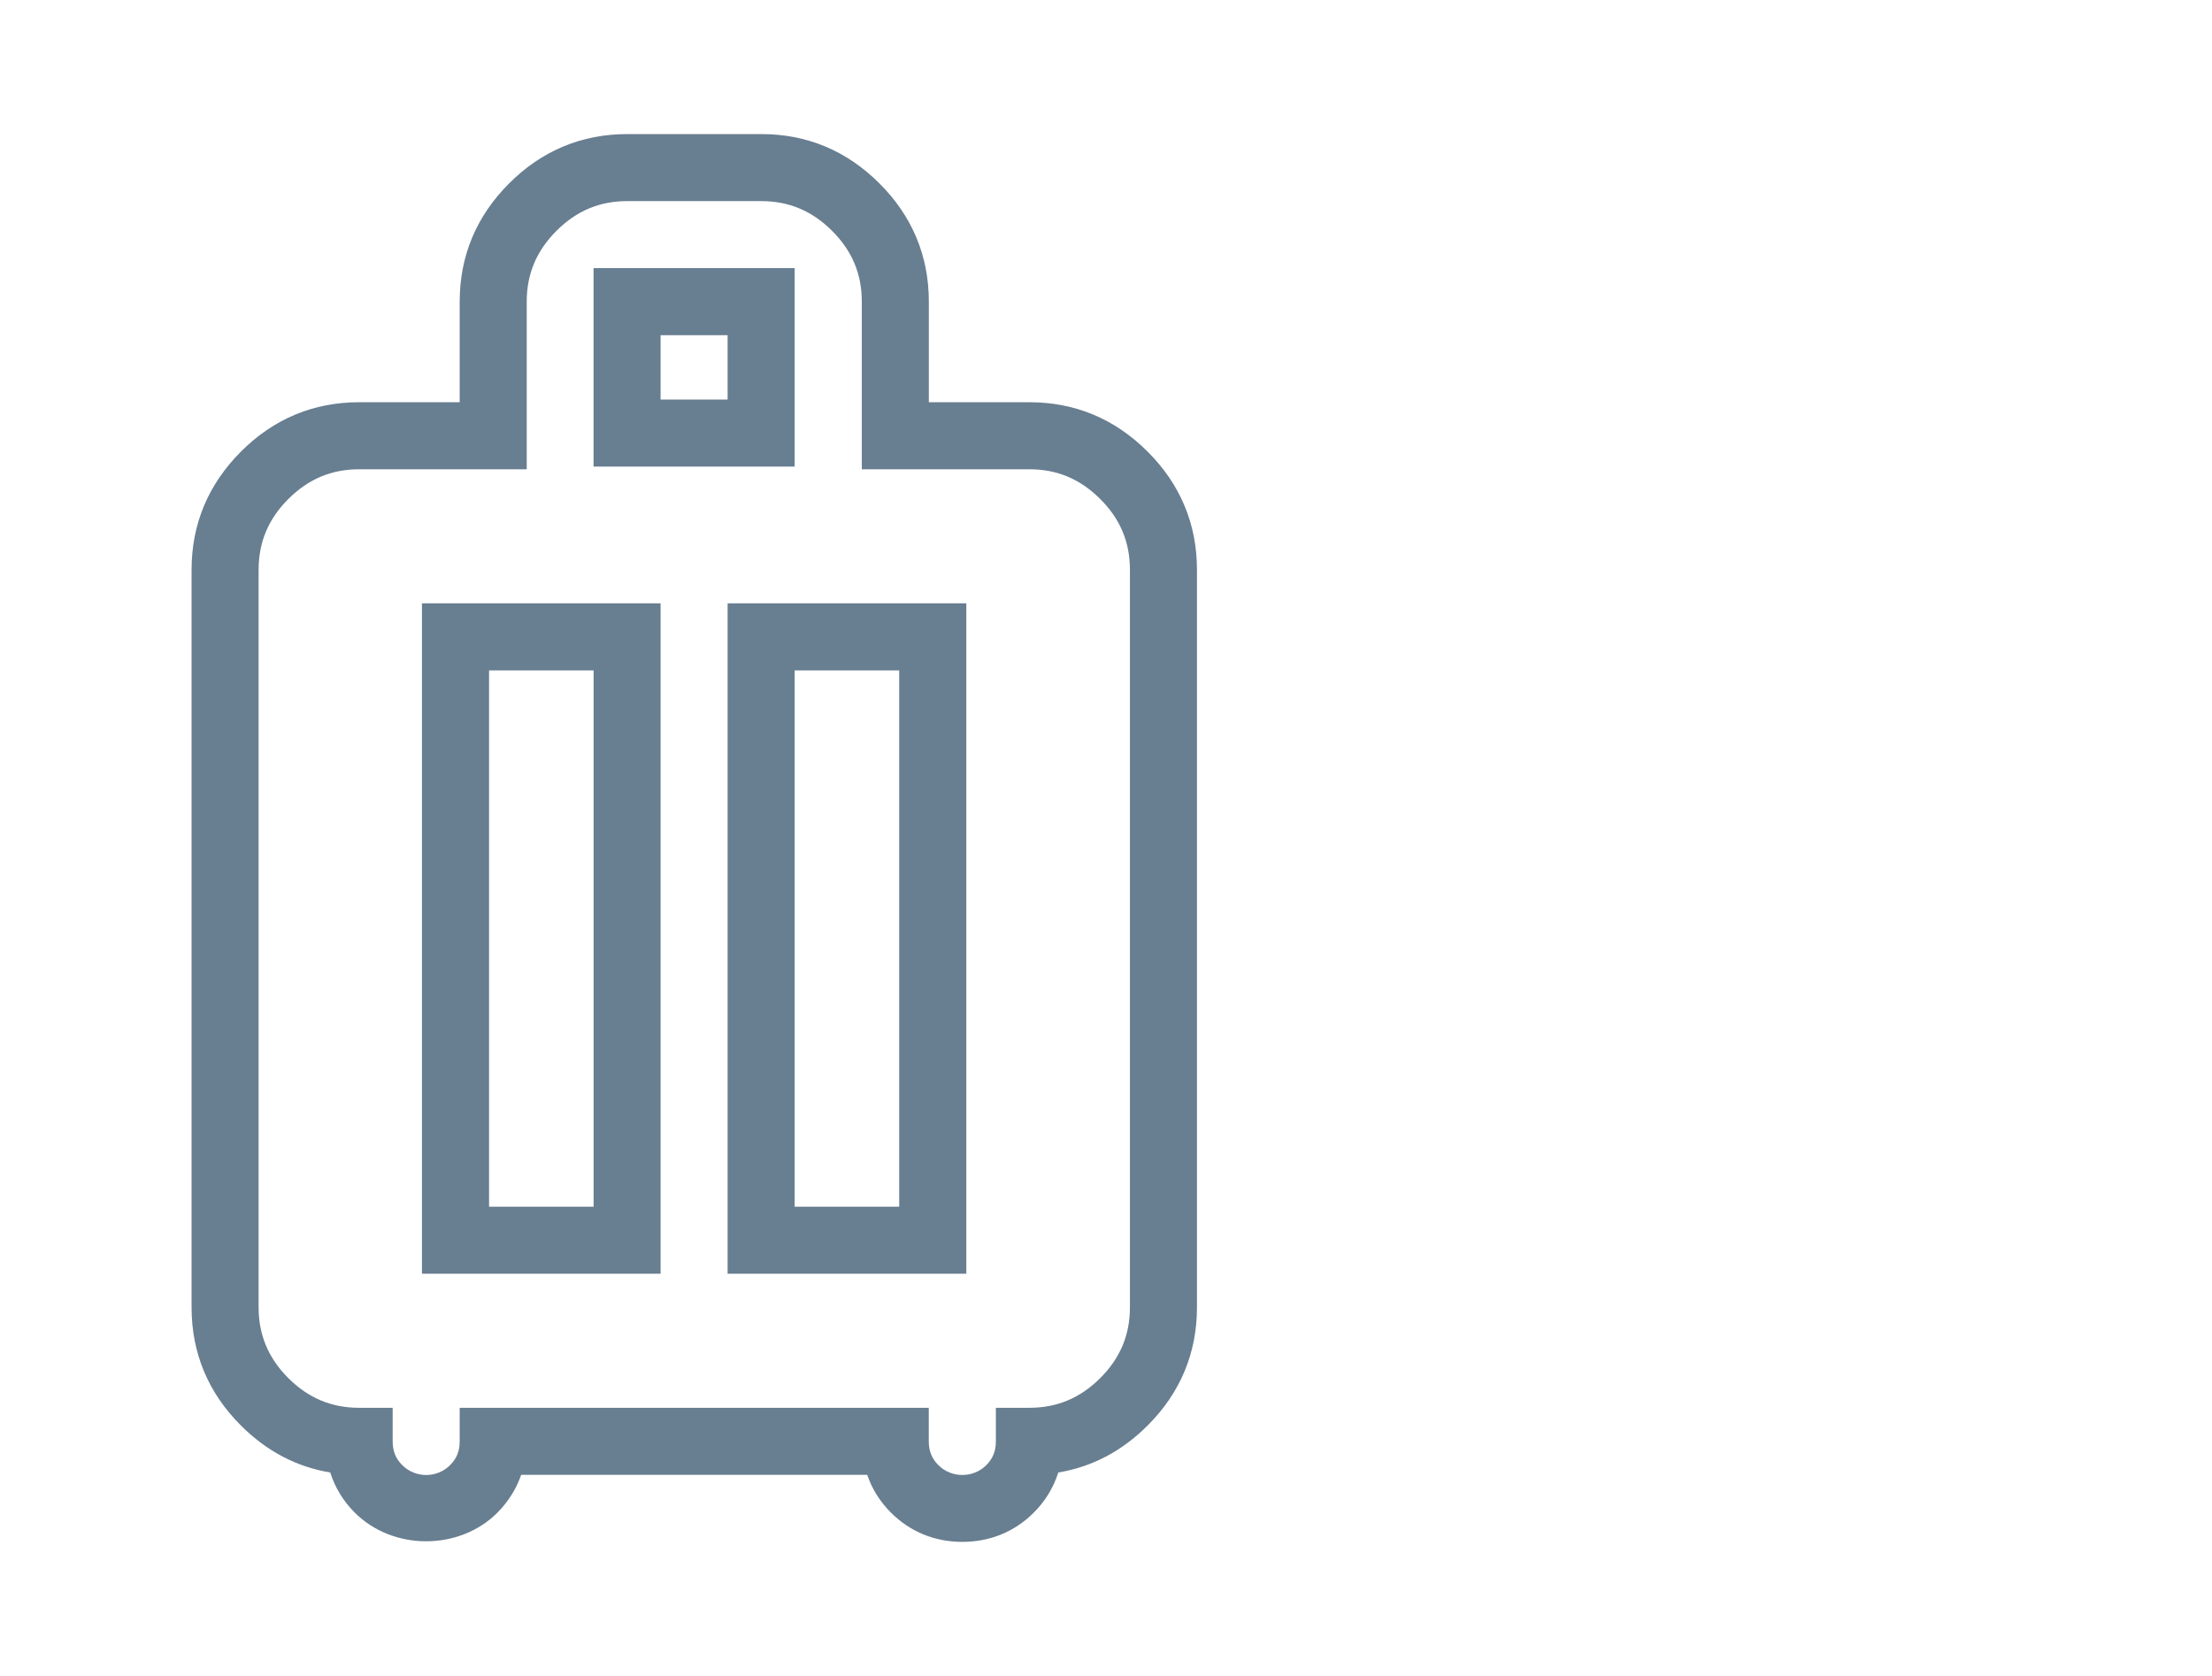
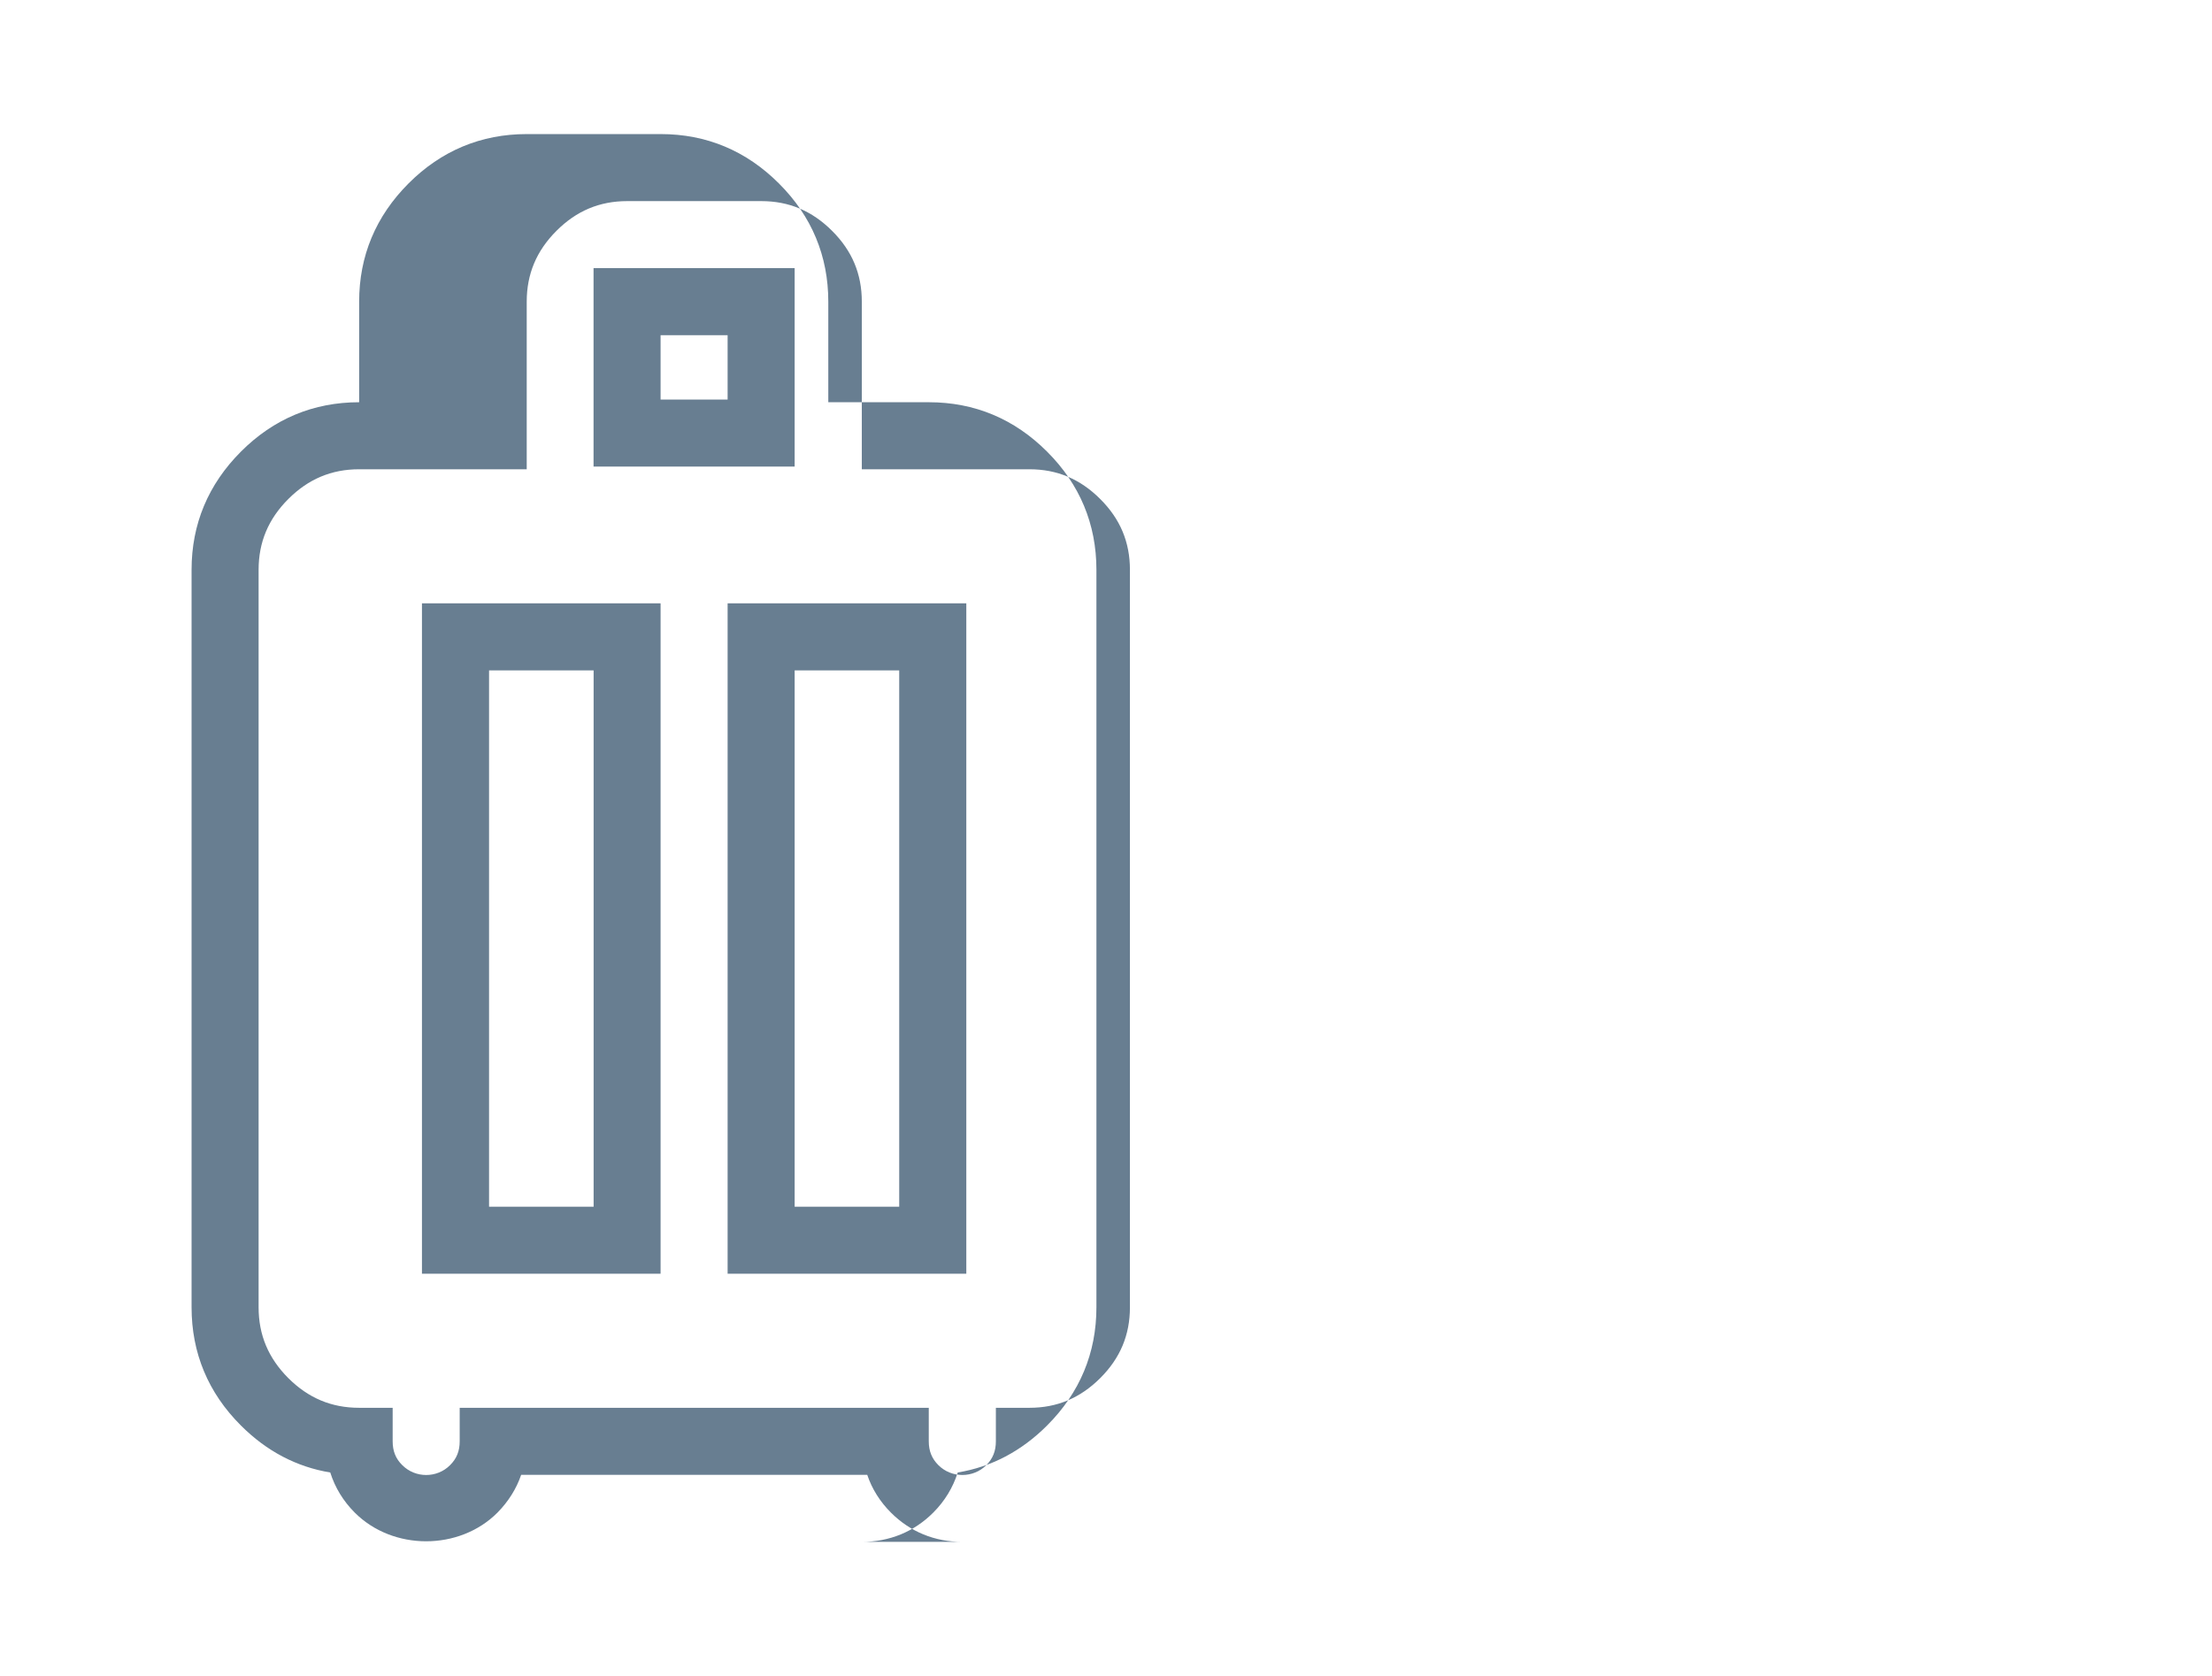
<svg xmlns="http://www.w3.org/2000/svg" id="Calque_1" version="1.1" viewBox="0 0 33 25">
  <defs>
    <style>
      .st0 {
        fill: #687e91;
      }
    </style>
  </defs>
-   <path class="st0" d="M14.355,23c-.41,0-.778-.151-1.063-.436-.163-.163-.283-.353-.354-.564h-5.163c-.072.21-.192.4-.355.565-.568.568-1.557.569-2.127-.001-.172-.172-.295-.374-.366-.599-.503-.083-.95-.318-1.333-.701-.489-.488-.736-1.082-.736-1.764v-11c0-.682.248-1.274.736-1.763s1.082-.737,1.764-.737h1.5v-1.5c0-.682.248-1.274.736-1.763s1.083-.737,1.763-.737h2c.682,0,1.275.248,1.764.737.488.487.736,1.081.736,1.763v1.5h1.5c.682,0,1.275.248,1.764.737.488.487.736,1.081.736,1.763v11c0,.683-.248,1.276-.736,1.764-.383.383-.83.618-1.333.701-.071.225-.194.427-.366.599-.285.285-.653.436-1.065.436ZM6.856,21h7v.5c0,.145.046.259.144.356.195.195.519.195.714,0,.098-.098.143-.211.143-.356v-.5h.5c.413,0,.758-.145,1.057-.443s.443-.644.443-1.057v-11c0-.413-.144-.758-.443-1.056-.299-.299-.644-.444-1.057-.444h-2.5v-2.5c0-.413-.144-.758-.443-1.056-.299-.299-.644-.444-1.057-.444h-2c-.412,0-.758.145-1.056.444-.298.298-.443.644-.443,1.056v2.5h-2.5c-.412,0-.758.145-1.057.444-.298.298-.443.644-.443,1.056v11c0,.413.145.758.443,1.057.299.298.644.443,1.057.443h.5v.5c0,.145.045.259.143.355.196.197.519.196.713.001.099-.098.144-.211.144-.356v-.5ZM14.416,19h-3.561v-10h3.561v10ZM11.855,18h1.56v-8h-1.56v8ZM9.855,19h-3.56v-10h3.56v10ZM7.296,18h1.56v-8h-1.56v8ZM11.855,6.96h-3v-2.96h3v2.96ZM9.855,5.96h1v-.96h-1v.96Z" />
+   <path class="st0" d="M14.355,23c-.41,0-.778-.151-1.063-.436-.163-.163-.283-.353-.354-.564h-5.163c-.072.21-.192.4-.355.565-.568.568-1.557.569-2.127-.001-.172-.172-.295-.374-.366-.599-.503-.083-.95-.318-1.333-.701-.489-.488-.736-1.082-.736-1.764v-11c0-.682.248-1.274.736-1.763s1.082-.737,1.764-.737v-1.5c0-.682.248-1.274.736-1.763s1.083-.737,1.763-.737h2c.682,0,1.275.248,1.764.737.488.487.736,1.081.736,1.763v1.5h1.5c.682,0,1.275.248,1.764.737.488.487.736,1.081.736,1.763v11c0,.683-.248,1.276-.736,1.764-.383.383-.83.618-1.333.701-.071.225-.194.427-.366.599-.285.285-.653.436-1.065.436ZM6.856,21h7v.5c0,.145.046.259.144.356.195.195.519.195.714,0,.098-.098.143-.211.143-.356v-.5h.5c.413,0,.758-.145,1.057-.443s.443-.644.443-1.057v-11c0-.413-.144-.758-.443-1.056-.299-.299-.644-.444-1.057-.444h-2.5v-2.5c0-.413-.144-.758-.443-1.056-.299-.299-.644-.444-1.057-.444h-2c-.412,0-.758.145-1.056.444-.298.298-.443.644-.443,1.056v2.5h-2.5c-.412,0-.758.145-1.057.444-.298.298-.443.644-.443,1.056v11c0,.413.145.758.443,1.057.299.298.644.443,1.057.443h.5v.5c0,.145.045.259.143.355.196.197.519.196.713.001.099-.098.144-.211.144-.356v-.5ZM14.416,19h-3.561v-10h3.561v10ZM11.855,18h1.56v-8h-1.56v8ZM9.855,19h-3.56v-10h3.56v10ZM7.296,18h1.56v-8h-1.56v8ZM11.855,6.96h-3v-2.96h3v2.96ZM9.855,5.96h1v-.96h-1v.96Z" />
</svg>